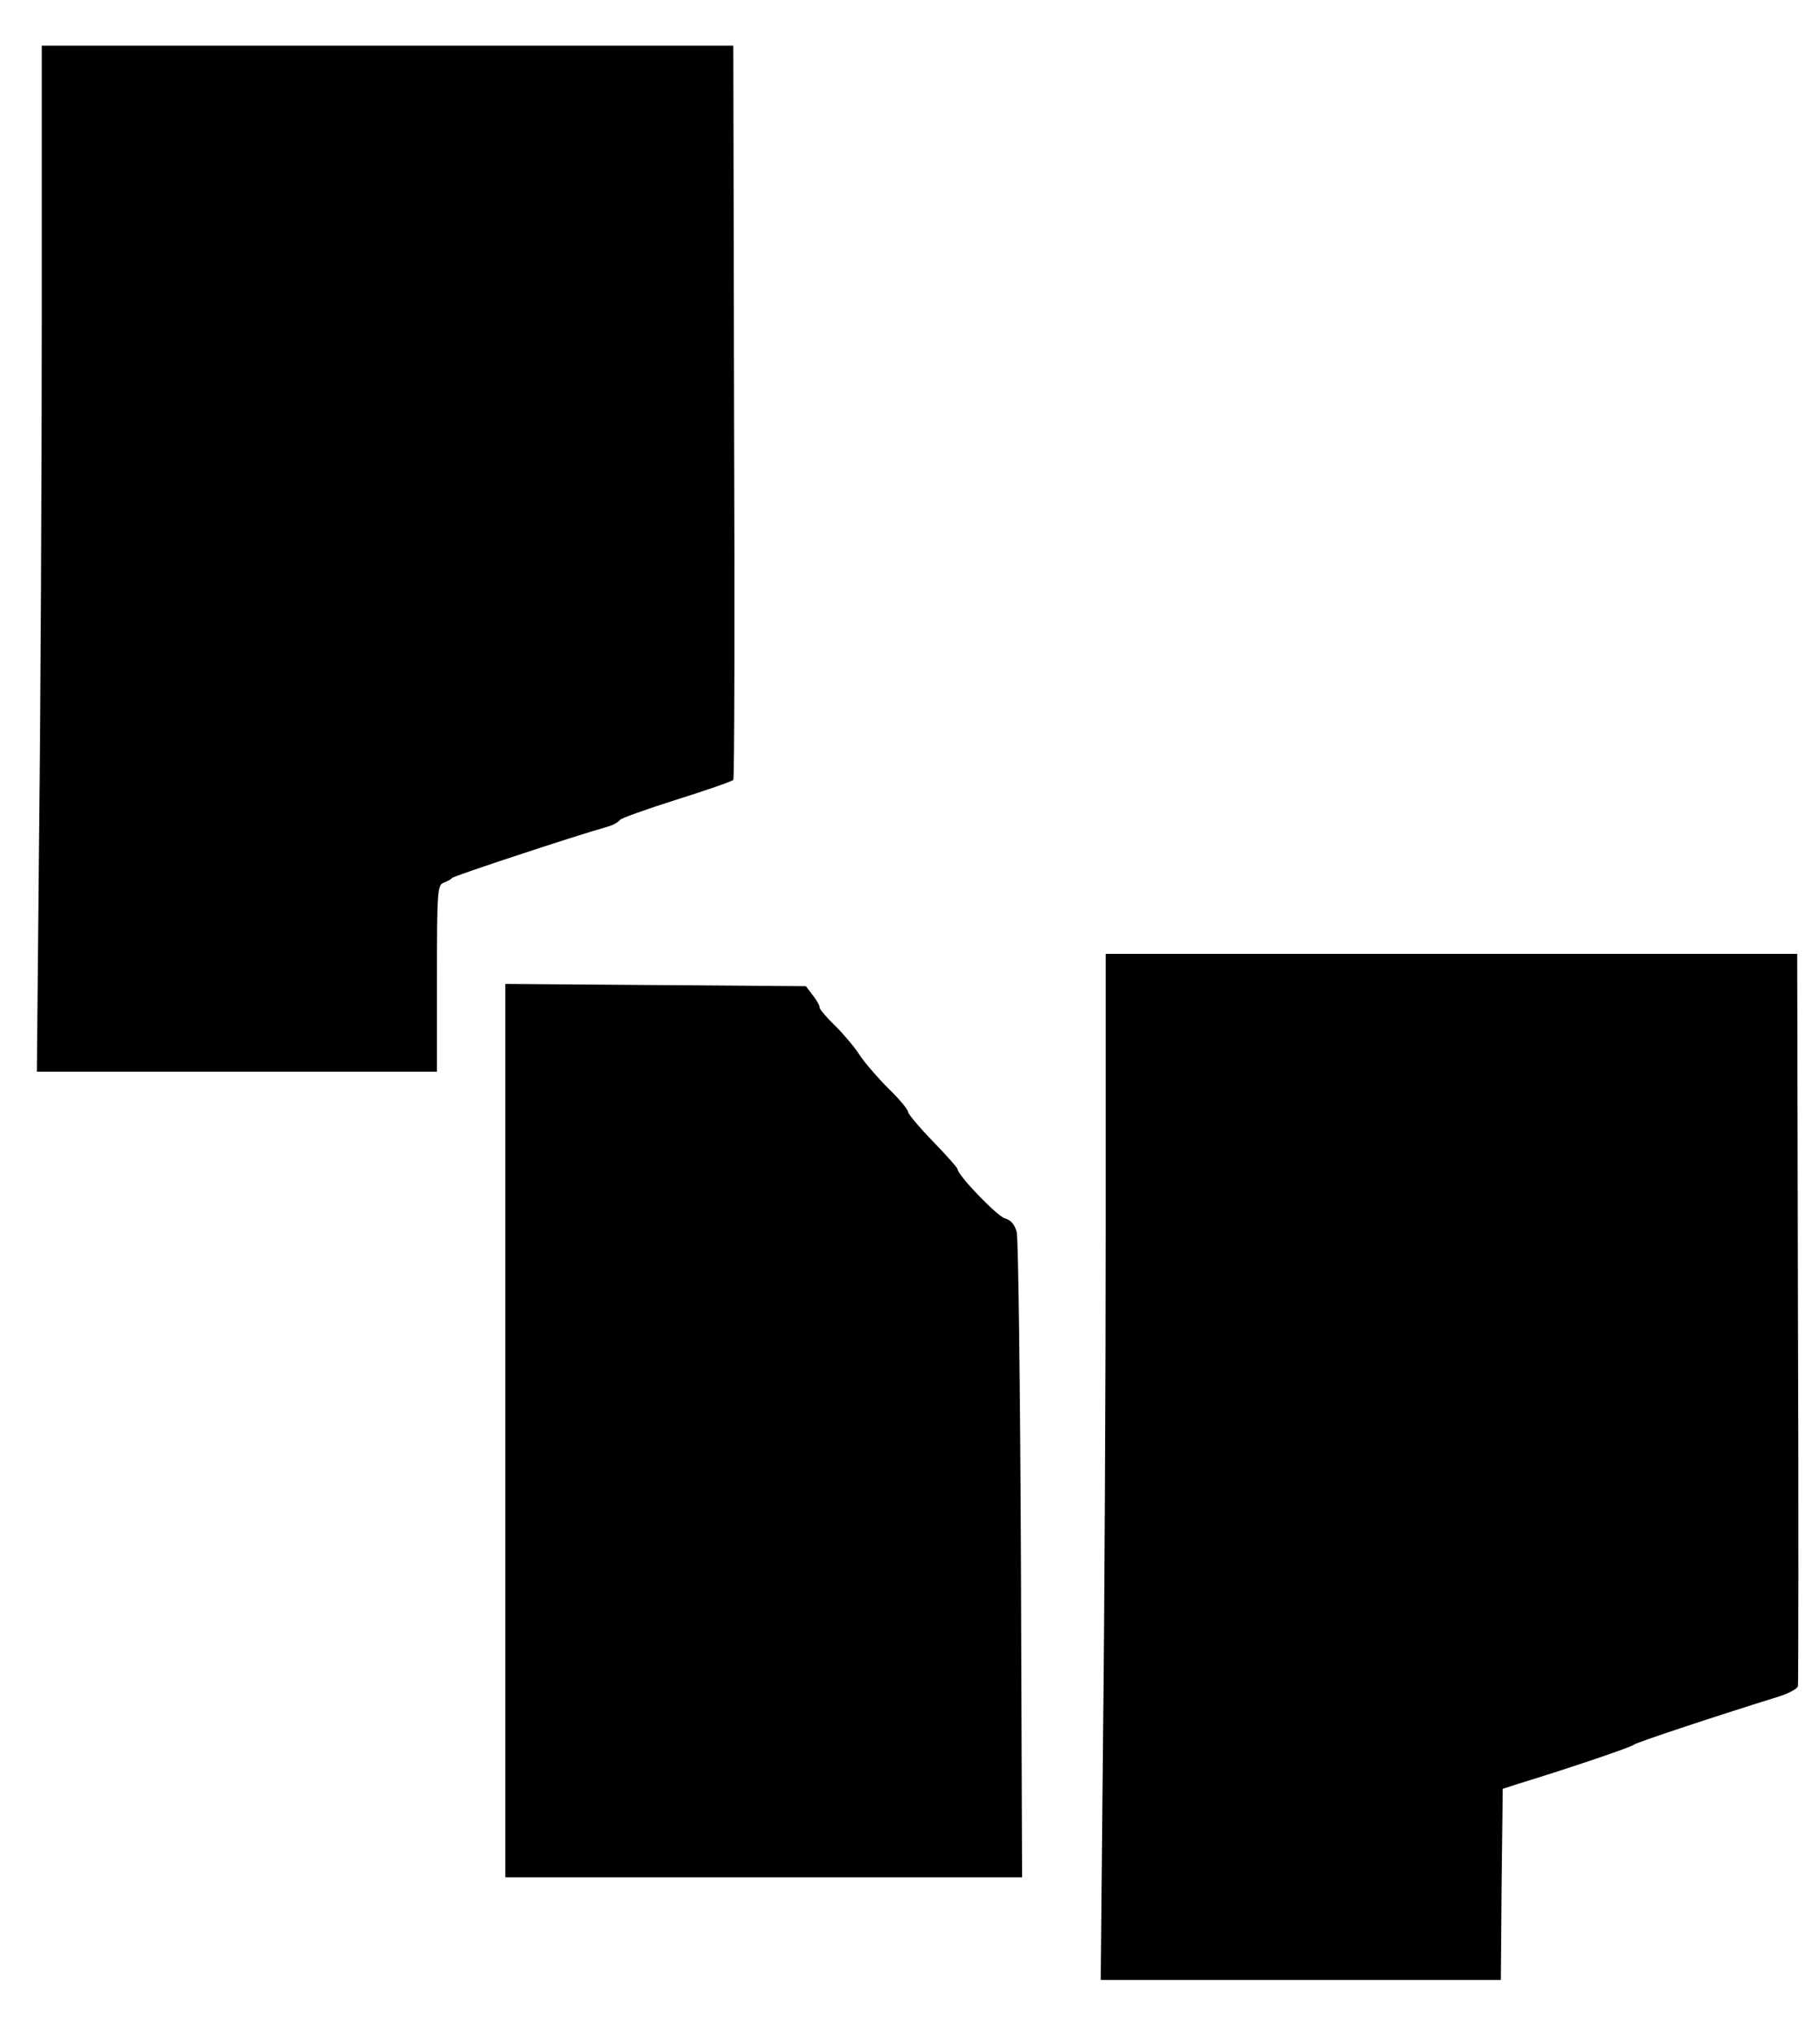
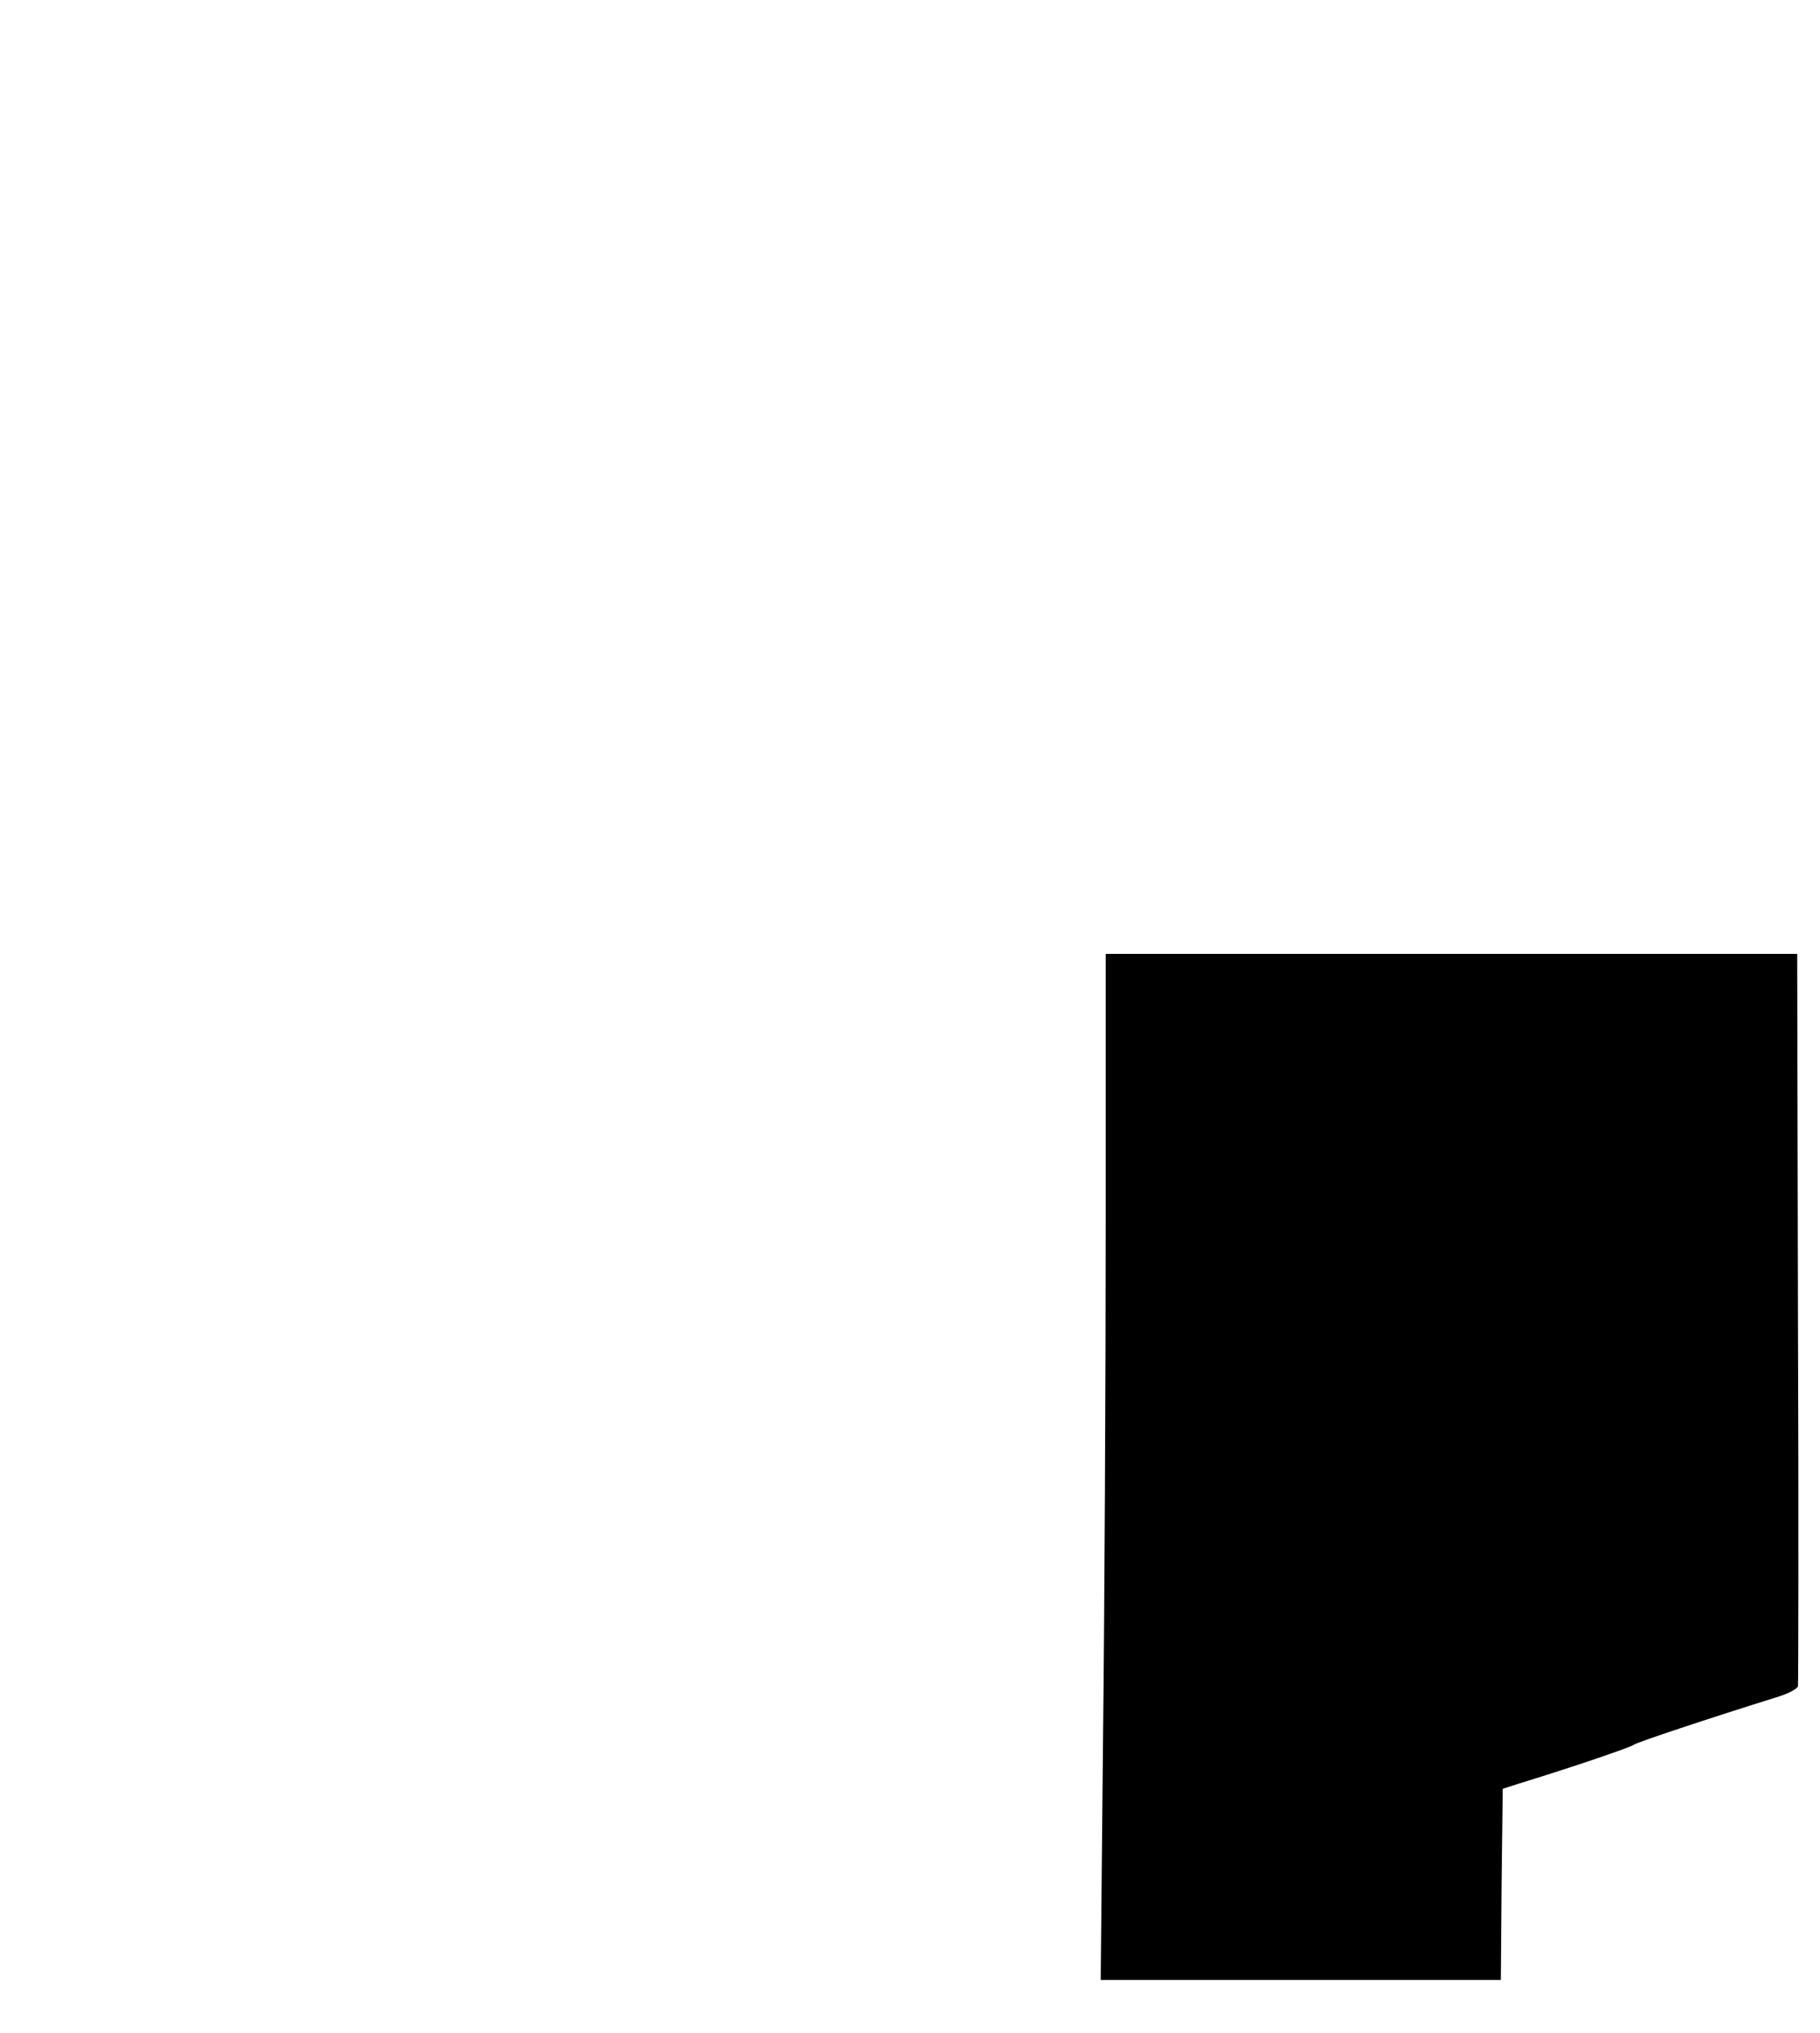
<svg xmlns="http://www.w3.org/2000/svg" version="1.0" width="479pt" height="535pt" viewBox="0 0 479 535" preserveAspectRatio="xMidYMid meet">
  <g transform="translate(0,535) scale(0.1,-0.1)" fill="#000000" stroke="none">
-     <path d="M110 4512 c0 -395 -3 -1003 -7 -1350 l-6 -632 526 0 527 0 0 245 c0 225 1 246 17 252 10 4 20 9 23 13 4 5 318 109 410 135 14 4 28 12 31 17 3 5 71 29 150 54 79 25 146 48 149 52 3 4 4 440 2 970 l-2 962 -910 0 -910 0 0 -718z" />
    <path d="M2910 2122 c0 -395 -3 -1003 -7 -1350 l-6 -632 526 0 527 0 2 252 3 251 40 13 c147 45 301 98 305 103 4 5 199 70 382 127 25 8 48 20 50 27 1 7 2 443 0 970 l-2 957 -910 0 -910 0 0 -718z" />
-     <path d="M1330 1585 l0 -1175 680 0 680 0 -3 833 c-2 457 -7 846 -11 864 -5 21 -16 33 -31 37 -20 5 -125 114 -125 130 0 3 -29 36 -65 73 -36 37 -65 72 -65 77 0 6 -23 34 -51 61 -28 28 -62 67 -76 88 -13 21 -43 56 -66 79 -23 22 -41 44 -40 47 1 4 -7 18 -17 31 l-19 25 -395 3 -396 3 0 -1176z" />
  </g>
</svg>